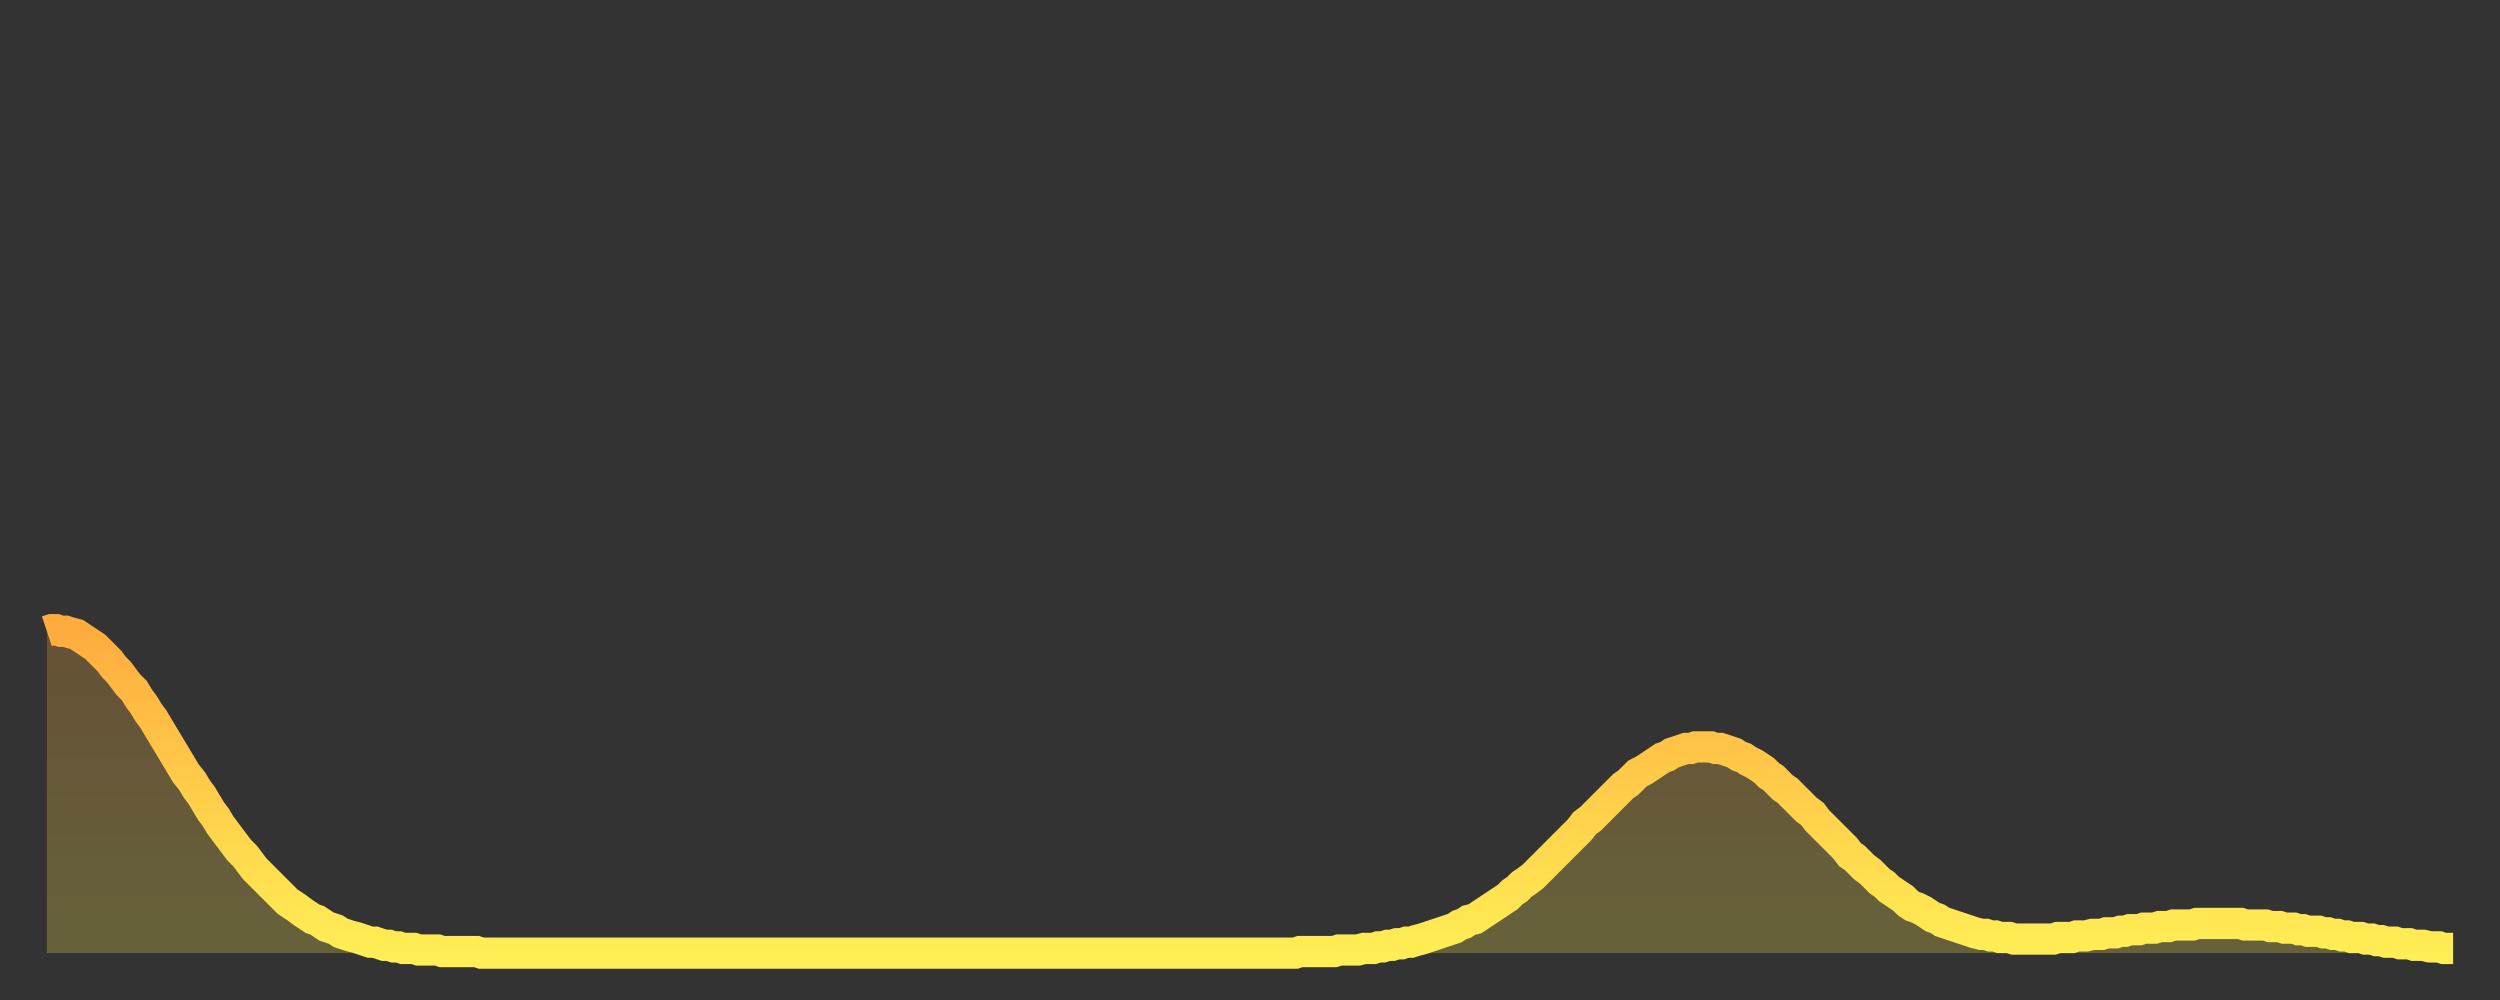
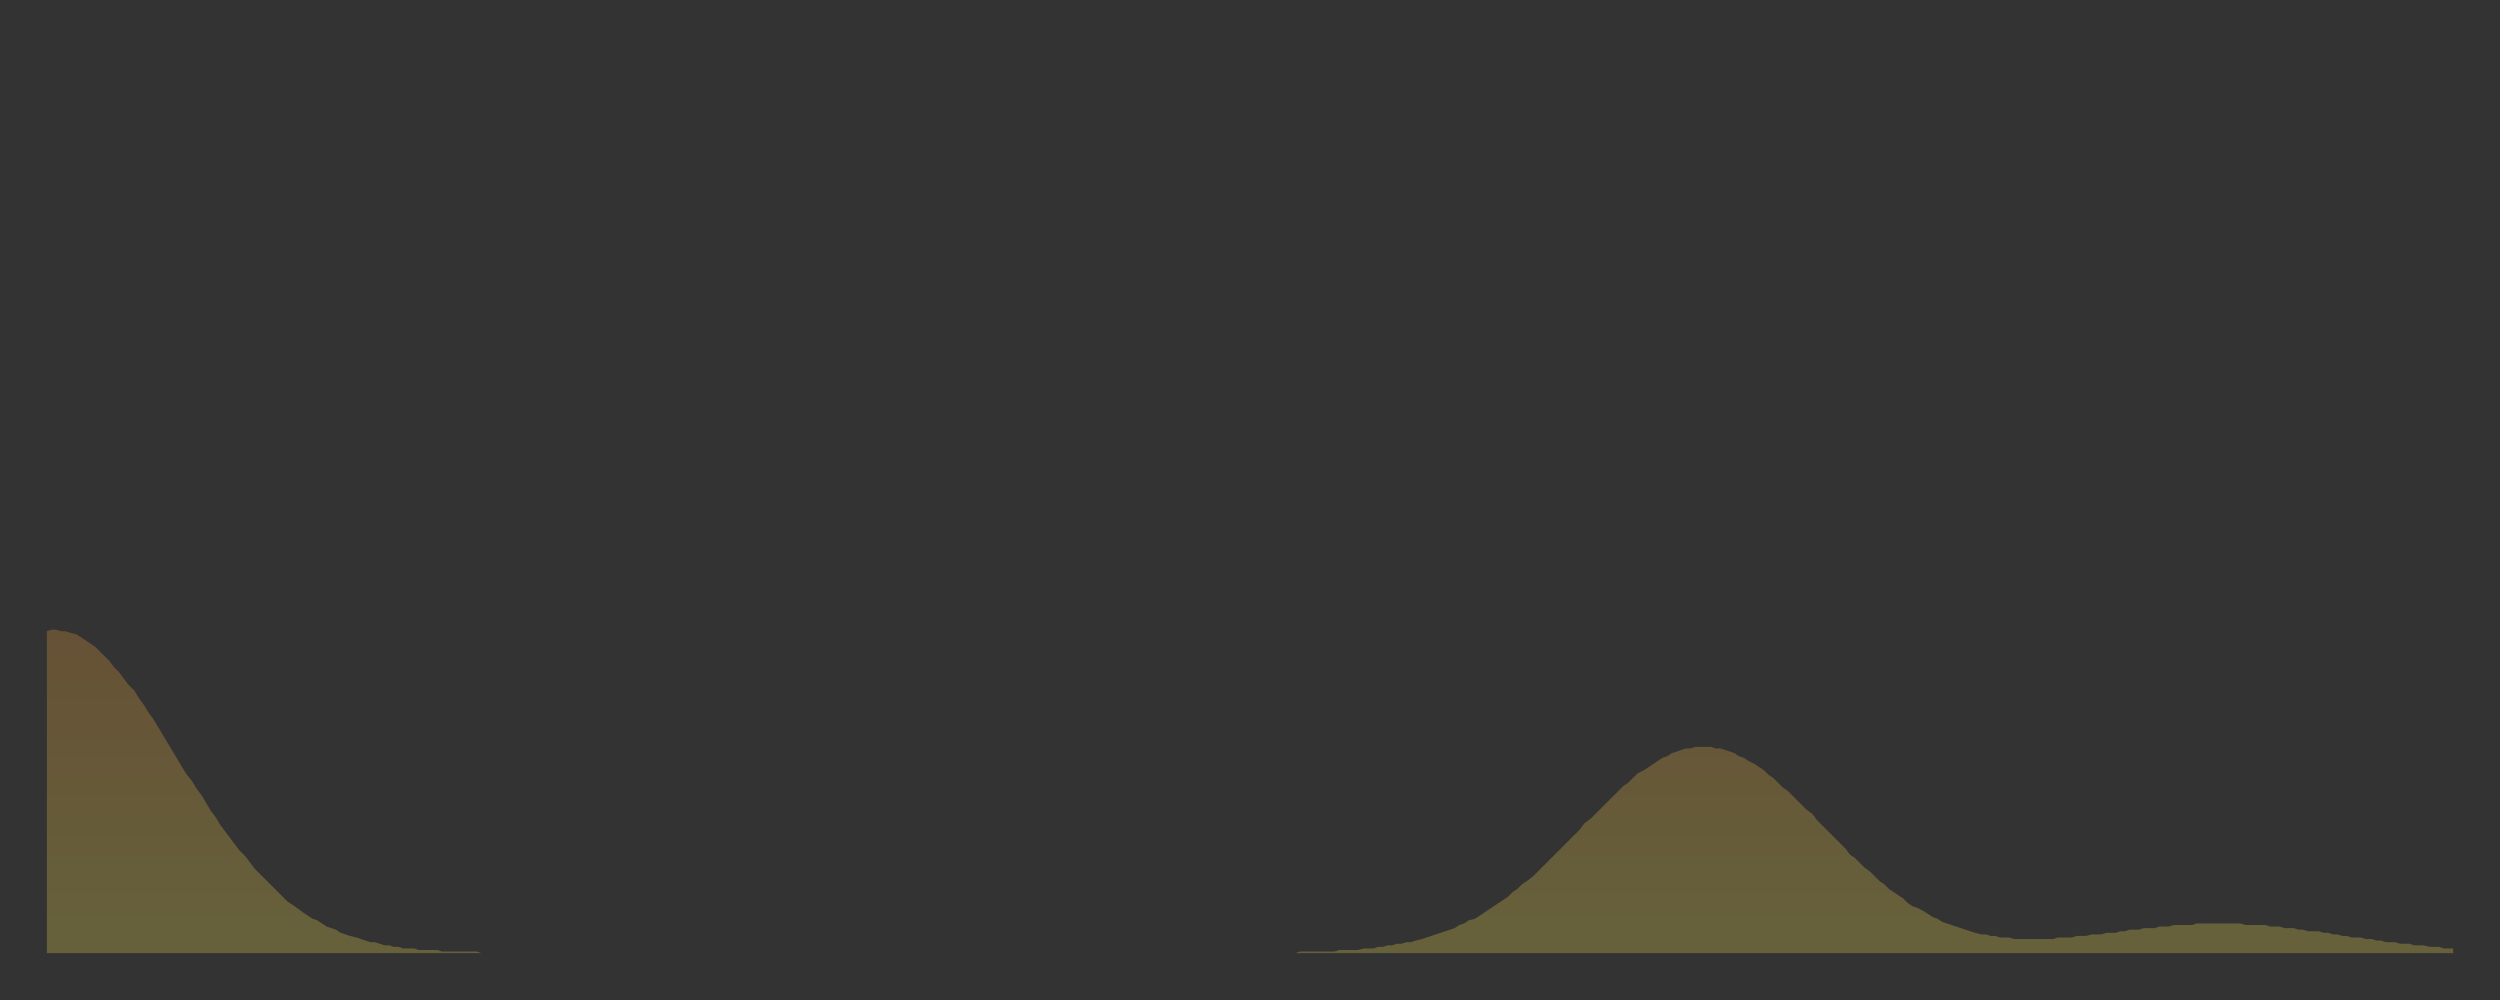
<svg xmlns="http://www.w3.org/2000/svg" baseProfile="full" height="64" version="1.1" width="160">
  <rect width="100%" height="100%" fill="#333333" stroke="none" />
  <defs>
    <linearGradient id="id275106" x1="0" x2="0" y1="0" y2="1">
      <stop offset="0%" stop-color="#ffac3f" />
      <stop offset="50%" stop-color="#ffcd4a" />
      <stop offset="100%" stop-color="#ffee55" />
    </linearGradient>
  </defs>
  <g transform="translate(3,3)">
    <g>
-       <path d="M 0.0 37.4 0.3 37.3 0.6 37.3 0.9 37.4 1.2 37.4 1.5 37.5 1.9 37.6 2.2 37.8 2.5 38.0 2.8 38.2 3.1 38.4 3.4 38.7 3.7 39.0 4.0 39.3 4.3 39.7 4.6 40.0 4.9 40.4 5.2 40.8 5.6 41.2 5.9 41.7 6.2 42.1 6.5 42.6 6.8 43.0 7.1 43.5 7.4 44.0 7.7 44.5 8.0 45.0 8.3 45.5 8.6 46.0 8.9 46.5 9.3 47.0 9.6 47.5 9.9 47.9 10.2 48.4 10.5 48.9 10.8 49.3 11.1 49.8 11.4 50.2 11.7 50.6 12.0 51.0 12.3 51.4 12.7 51.8 13.0 52.2 13.3 52.6 13.6 52.9 13.9 53.2 14.2 53.5 14.5 53.8 14.8 54.1 15.1 54.4 15.4 54.7 15.7 54.9 16.0 55.1 16.4 55.4 16.7 55.6 17.0 55.8 17.3 55.9 17.6 56.1 17.9 56.3 18.2 56.4 18.5 56.5 18.8 56.7 19.1 56.8 19.4 56.9 19.8 57.0 20.1 57.1 20.4 57.2 20.7 57.3 21.0 57.3 21.3 57.4 21.6 57.5 21.9 57.5 22.2 57.6 22.5 57.6 22.8 57.7 23.1 57.7 23.5 57.7 23.8 57.8 24.1 57.8 24.4 57.8 24.7 57.8 25.0 57.8 25.3 57.9 25.6 57.9 25.9 57.9 26.2 57.9 26.5 57.9 26.8 57.9 27.2 57.9 27.5 57.9 27.8 58.0 28.1 58.0 28.4 58.0 28.7 58.0 29.0 58.0 29.3 58.0 29.6 58.0 29.9 58.0 30.2 58.0 30.6 58.0 30.9 58.0 31.2 58.0 31.5 58.0 31.8 58.0 32.1 58.0 32.4 58.0 32.7 58.0 33.0 58.0 33.3 58.0 33.6 58.0 33.9 58.0 34.3 58.0 34.6 58.0 34.9 58.0 35.2 58.0 35.5 58.0 35.8 58.0 36.1 58.0 36.4 58.0 36.7 58.0 37.0 58.0 37.3 58.0 37.7 58.0 38.0 58.0 38.3 58.0 38.6 58.0 38.9 58.0 39.2 58.0 39.5 58.0 39.8 58.0 40.1 58.0 40.4 58.0 40.7 58.0 41.0 58.0 41.4 58.0 41.7 58.0 42.0 58.0 42.3 58.0 42.6 58.0 42.9 58.0 43.2 58.0 43.5 58.0 43.8 58.0 44.1 58.0 44.4 58.0 44.7 58.0 45.1 58.0 45.4 58.0 45.7 58.0 46.0 58.0 46.3 58.0 46.6 58.0 46.9 58.0 47.2 58.0 47.5 58.0 47.8 58.0 48.1 58.0 48.5 58.0 48.8 58.0 49.1 58.0 49.4 58.0 49.7 58.0 50.0 58.0 50.3 58.0 50.6 58.0 50.9 58.0 51.2 58.0 51.5 58.0 51.8 58.0 52.2 58.0 52.5 58.0 52.8 58.0 53.1 58.0 53.4 58.0 53.7 58.0 54.0 58.0 54.3 58.0 54.6 58.0 54.9 58.0 55.2 58.0 55.6 58.0 55.9 58.0 56.2 58.0 56.5 58.0 56.8 58.0 57.1 58.0 57.4 58.0 57.7 58.0 58.0 58.0 58.3 58.0 58.6 58.0 58.9 58.0 59.3 58.0 59.6 58.0 59.9 58.0 60.2 58.0 60.5 58.0 60.8 58.0 61.1 58.0 61.4 58.0 61.7 58.0 62.0 58.0 62.3 58.0 62.6 58.0 63.0 58.0 63.3 58.0 63.6 58.0 63.9 58.0 64.2 58.0 64.5 58.0 64.8 58.0 65.1 58.0 65.4 58.0 65.7 58.0 66.0 58.0 66.4 58.0 66.7 58.0 67.0 58.0 67.3 58.0 67.6 58.0 67.9 58.0 68.2 58.0 68.5 58.0 68.8 58.0 69.1 58.0 69.4 58.0 69.7 58.0 70.1 58.0 70.4 58.0 70.7 58.0 71.0 58.0 71.3 58.0 71.6 58.0 71.9 58.0 72.2 58.0 72.5 58.0 72.8 58.0 73.1 58.0 73.5 58.0 73.8 58.0 74.1 58.0 74.4 58.0 74.7 58.0 75.0 58.0 75.3 58.0 75.6 58.0 75.9 58.0 76.2 58.0 76.5 58.0 76.8 58.0 77.2 58.0 77.5 58.0 77.8 58.0 78.1 58.0 78.4 58.0 78.7 58.0 79.0 58.0 79.3 58.0 79.6 58.0 79.9 58.0 80.2 57.9 80.5 57.9 80.9 57.9 81.2 57.9 81.5 57.9 81.8 57.9 82.1 57.9 82.4 57.9 82.7 57.8 83.0 57.8 83.3 57.8 83.6 57.8 83.9 57.8 84.3 57.7 84.6 57.7 84.9 57.7 85.2 57.6 85.5 57.6 85.8 57.5 86.1 57.5 86.4 57.4 86.7 57.4 87.0 57.3 87.3 57.3 87.6 57.2 88.0 57.1 88.3 57.0 88.6 56.9 88.9 56.8 89.2 56.7 89.5 56.6 89.8 56.5 90.1 56.4 90.4 56.2 90.7 56.1 91.0 55.9 91.4 55.8 91.7 55.6 92.0 55.4 92.3 55.2 92.6 55.0 92.9 54.8 93.2 54.6 93.5 54.4 93.8 54.1 94.1 53.9 94.4 53.6 94.7 53.4 95.1 53.1 95.4 52.8 95.7 52.5 96.0 52.2 96.3 51.9 96.6 51.6 96.9 51.3 97.2 51.0 97.5 50.7 97.8 50.4 98.1 50.1 98.4 49.7 98.8 49.4 99.1 49.1 99.4 48.8 99.7 48.5 100.0 48.2 100.3 47.9 100.6 47.6 100.9 47.3 101.2 47.1 101.5 46.8 101.8 46.5 102.2 46.3 102.5 46.1 102.8 45.9 103.1 45.7 103.4 45.5 103.7 45.4 104.0 45.2 104.3 45.1 104.6 45.0 104.9 44.9 105.2 44.9 105.5 44.8 105.9 44.8 106.2 44.8 106.5 44.8 106.8 44.9 107.1 44.9 107.4 45.0 107.7 45.1 108.0 45.2 108.3 45.4 108.6 45.5 108.9 45.7 109.3 45.9 109.6 46.1 109.9 46.3 110.2 46.6 110.5 46.8 110.8 47.1 111.1 47.4 111.4 47.6 111.7 47.9 112.0 48.2 112.3 48.5 112.6 48.8 113.0 49.1 113.3 49.5 113.6 49.8 113.9 50.1 114.2 50.4 114.5 50.7 114.8 51.0 115.1 51.3 115.4 51.7 115.7 51.9 116.0 52.2 116.3 52.5 116.7 52.8 117.0 53.1 117.3 53.4 117.6 53.6 117.9 53.9 118.2 54.1 118.5 54.3 118.8 54.5 119.1 54.8 119.4 55.0 119.7 55.1 120.1 55.3 120.4 55.5 120.7 55.7 121.0 55.8 121.3 56.0 121.6 56.1 121.9 56.2 122.2 56.3 122.5 56.4 122.8 56.5 123.1 56.6 123.4 56.7 123.8 56.8 124.1 56.8 124.4 56.9 124.7 56.9 125.0 57.0 125.3 57.0 125.6 57.0 125.9 57.1 126.2 57.1 126.5 57.1 126.8 57.1 127.2 57.1 127.5 57.1 127.8 57.1 128.1 57.1 128.4 57.1 128.7 57.0 129.0 57.0 129.3 57.0 129.6 57.0 129.9 56.9 130.2 56.9 130.5 56.9 130.9 56.8 131.2 56.8 131.5 56.8 131.8 56.7 132.1 56.7 132.4 56.7 132.7 56.6 133.0 56.6 133.3 56.5 133.6 56.5 133.9 56.5 134.2 56.4 134.6 56.4 134.9 56.4 135.2 56.3 135.5 56.3 135.8 56.3 136.1 56.2 136.4 56.2 136.7 56.2 137.0 56.2 137.3 56.2 137.6 56.1 138.0 56.1 138.3 56.1 138.6 56.1 138.9 56.1 139.2 56.1 139.5 56.1 139.8 56.1 140.1 56.1 140.4 56.1 140.7 56.2 141.0 56.2 141.3 56.2 141.7 56.2 142.0 56.2 142.3 56.3 142.6 56.3 142.9 56.3 143.2 56.4 143.5 56.4 143.8 56.4 144.1 56.5 144.4 56.5 144.7 56.6 145.1 56.6 145.4 56.6 145.7 56.7 146.0 56.7 146.3 56.8 146.6 56.8 146.9 56.9 147.2 56.9 147.5 57.0 147.8 57.0 148.1 57.0 148.4 57.1 148.8 57.1 149.1 57.2 149.4 57.2 149.7 57.3 150.0 57.3 150.3 57.3 150.6 57.4 150.9 57.4 151.2 57.4 151.5 57.5 151.8 57.5 152.1 57.5 152.5 57.6 152.8 57.6 153.1 57.6 153.4 57.7 153.7 57.7 154.0 57.7" fill="none" id="graph-curve" opacity="1" stroke="url(#id275106)" stroke-width="2" />
      <path d="M 0 58 L 0.0 37.4 0.3 37.3 0.6 37.3 0.9 37.4 1.2 37.4 1.5 37.5 1.9 37.6 2.2 37.8 2.5 38.0 2.8 38.2 3.1 38.4 3.4 38.7 3.7 39.0 4.0 39.3 4.3 39.7 4.6 40.0 4.9 40.4 5.2 40.8 5.6 41.2 5.9 41.7 6.2 42.1 6.5 42.6 6.8 43.0 7.1 43.5 7.4 44.0 7.7 44.5 8.0 45.0 8.3 45.5 8.6 46.0 8.9 46.5 9.3 47.0 9.6 47.5 9.9 47.9 10.2 48.4 10.5 48.9 10.8 49.3 11.1 49.8 11.4 50.2 11.7 50.6 12.0 51.0 12.3 51.4 12.7 51.8 13.0 52.2 13.3 52.6 13.6 52.9 13.9 53.2 14.2 53.5 14.5 53.8 14.8 54.1 15.1 54.4 15.4 54.7 15.7 54.9 16.0 55.1 16.4 55.4 16.7 55.6 17.0 55.8 17.3 55.9 17.6 56.1 17.9 56.3 18.2 56.4 18.5 56.5 18.8 56.7 19.1 56.8 19.4 56.9 19.8 57.0 20.1 57.1 20.4 57.2 20.7 57.3 21.0 57.3 21.3 57.4 21.6 57.5 21.9 57.5 22.2 57.6 22.5 57.6 22.8 57.7 23.1 57.7 23.5 57.7 23.8 57.8 24.1 57.8 24.4 57.8 24.7 57.8 25.0 57.8 25.3 57.9 25.6 57.9 25.9 57.9 26.2 57.9 26.5 57.9 26.8 57.9 27.2 57.9 27.5 57.9 27.8 58.0 28.1 58.0 28.4 58.0 28.7 58.0 29.0 58.0 29.3 58.0 29.6 58.0 29.9 58.0 30.2 58.0 30.6 58.0 30.9 58.0 31.2 58.0 31.5 58.0 31.8 58.0 32.1 58.0 32.4 58.0 32.7 58.0 33.0 58.0 33.3 58.0 33.6 58.0 33.9 58.0 34.3 58.0 34.6 58.0 34.9 58.0 35.2 58.0 35.5 58.0 35.8 58.0 36.1 58.0 36.4 58.0 36.7 58.0 37.0 58.0 37.3 58.0 37.7 58.0 38.0 58.0 38.3 58.0 38.6 58.0 38.9 58.0 39.2 58.0 39.5 58.0 39.8 58.0 40.1 58.0 40.4 58.0 40.7 58.0 41.0 58.0 41.4 58.0 41.7 58.0 42.0 58.0 42.3 58.0 42.6 58.0 42.9 58.0 43.2 58.0 43.5 58.0 43.8 58.0 44.1 58.0 44.4 58.0 44.7 58.0 45.1 58.0 45.4 58.0 45.7 58.0 46.0 58.0 46.3 58.0 46.6 58.0 46.9 58.0 47.2 58.0 47.5 58.0 47.8 58.0 48.1 58.0 48.5 58.0 48.8 58.0 49.1 58.0 49.4 58.0 49.7 58.0 50.0 58.0 50.3 58.0 50.6 58.0 50.9 58.0 51.2 58.0 51.5 58.0 51.8 58.0 52.2 58.0 52.5 58.0 52.8 58.0 53.1 58.0 53.4 58.0 53.7 58.0 54.0 58.0 54.3 58.0 54.6 58.0 54.9 58.0 55.2 58.0 55.6 58.0 55.9 58.0 56.2 58.0 56.5 58.0 56.8 58.0 57.1 58.0 57.4 58.0 57.7 58.0 58.0 58.0 58.3 58.0 58.6 58.0 58.9 58.0 59.3 58.0 59.6 58.0 59.9 58.0 60.2 58.0 60.5 58.0 60.8 58.0 61.1 58.0 61.4 58.0 61.7 58.0 62.0 58.0 62.3 58.0 62.6 58.0 63.0 58.0 63.3 58.0 63.6 58.0 63.9 58.0 64.2 58.0 64.5 58.0 64.8 58.0 65.1 58.0 65.4 58.0 65.7 58.0 66.0 58.0 66.4 58.0 66.7 58.0 67.0 58.0 67.3 58.0 67.6 58.0 67.9 58.0 68.2 58.0 68.5 58.0 68.8 58.0 69.1 58.0 69.4 58.0 69.7 58.0 70.1 58.0 70.4 58.0 70.7 58.0 71.0 58.0 71.3 58.0 71.6 58.0 71.9 58.0 72.2 58.0 72.5 58.0 72.8 58.0 73.1 58.0 73.5 58.0 73.8 58.0 74.1 58.0 74.4 58.0 74.7 58.0 75.0 58.0 75.3 58.0 75.6 58.0 75.9 58.0 76.2 58.0 76.5 58.0 76.8 58.0 77.2 58.0 77.5 58.0 77.8 58.0 78.1 58.0 78.4 58.0 78.7 58.0 79.0 58.0 79.3 58.0 79.6 58.0 79.9 58.0 80.2 57.9 80.5 57.9 80.9 57.9 81.2 57.9 81.5 57.9 81.8 57.9 82.1 57.9 82.4 57.9 82.7 57.8 83.0 57.8 83.3 57.8 83.6 57.8 83.9 57.8 84.3 57.7 84.6 57.7 84.9 57.7 85.2 57.6 85.5 57.6 85.8 57.5 86.1 57.5 86.4 57.4 86.7 57.4 87.0 57.3 87.3 57.3 87.6 57.2 88.0 57.1 88.3 57.0 88.6 56.9 88.9 56.8 89.2 56.7 89.5 56.6 89.8 56.5 90.1 56.4 90.4 56.2 90.7 56.1 91.0 55.9 91.4 55.8 91.7 55.6 92.0 55.4 92.3 55.2 92.6 55.0 92.9 54.8 93.2 54.6 93.5 54.4 93.8 54.1 94.1 53.9 94.4 53.6 94.7 53.4 95.1 53.1 95.4 52.8 95.7 52.5 96.0 52.2 96.3 51.9 96.6 51.6 96.9 51.3 97.2 51.0 97.5 50.7 97.8 50.4 98.1 50.1 98.4 49.7 98.8 49.4 99.1 49.1 99.4 48.8 99.7 48.5 100.0 48.2 100.3 47.9 100.6 47.6 100.9 47.3 101.2 47.1 101.5 46.8 101.8 46.5 102.2 46.3 102.5 46.1 102.8 45.9 103.1 45.7 103.4 45.5 103.7 45.4 104.0 45.2 104.3 45.1 104.6 45.0 104.9 44.9 105.2 44.9 105.5 44.8 105.9 44.8 106.2 44.8 106.5 44.8 106.8 44.9 107.1 44.9 107.4 45.0 107.7 45.1 108.0 45.2 108.3 45.4 108.6 45.5 108.9 45.7 109.3 45.9 109.6 46.1 109.9 46.3 110.2 46.6 110.5 46.8 110.8 47.1 111.1 47.4 111.4 47.6 111.7 47.9 112.0 48.2 112.3 48.5 112.6 48.8 113.0 49.1 113.3 49.5 113.6 49.8 113.9 50.1 114.2 50.4 114.5 50.7 114.8 51.0 115.1 51.3 115.4 51.7 115.7 51.9 116.0 52.2 116.3 52.5 116.7 52.8 117.0 53.1 117.3 53.4 117.6 53.6 117.9 53.9 118.2 54.1 118.5 54.3 118.8 54.5 119.1 54.8 119.4 55.0 119.7 55.1 120.1 55.3 120.4 55.5 120.7 55.7 121.0 55.8 121.3 56.0 121.6 56.1 121.9 56.2 122.2 56.3 122.5 56.4 122.8 56.5 123.1 56.6 123.4 56.7 123.8 56.8 124.1 56.8 124.4 56.9 124.7 56.9 125.0 57.0 125.3 57.0 125.6 57.0 125.9 57.1 126.2 57.1 126.5 57.1 126.8 57.1 127.2 57.1 127.5 57.1 127.8 57.1 128.1 57.1 128.4 57.1 128.7 57.0 129.0 57.0 129.3 57.0 129.6 57.0 129.9 56.9 130.2 56.9 130.5 56.9 130.9 56.8 131.2 56.8 131.5 56.8 131.8 56.7 132.1 56.7 132.4 56.7 132.7 56.6 133.0 56.6 133.3 56.5 133.6 56.5 133.9 56.5 134.2 56.4 134.6 56.4 134.9 56.4 135.2 56.3 135.5 56.3 135.8 56.3 136.1 56.2 136.4 56.2 136.7 56.2 137.0 56.2 137.3 56.2 137.6 56.1 138.0 56.1 138.3 56.1 138.6 56.1 138.9 56.1 139.2 56.1 139.5 56.1 139.8 56.1 140.1 56.1 140.4 56.1 140.7 56.2 141.0 56.2 141.3 56.2 141.7 56.2 142.0 56.2 142.3 56.3 142.6 56.3 142.9 56.3 143.2 56.4 143.5 56.4 143.8 56.4 144.1 56.5 144.4 56.5 144.7 56.6 145.1 56.6 145.4 56.6 145.7 56.7 146.0 56.7 146.3 56.8 146.6 56.8 146.9 56.9 147.2 56.9 147.5 57.0 147.8 57.0 148.1 57.0 148.4 57.1 148.8 57.1 149.1 57.2 149.4 57.2 149.7 57.3 150.0 57.3 150.3 57.3 150.6 57.4 150.9 57.4 151.2 57.4 151.5 57.5 151.8 57.5 152.1 57.5 152.5 57.6 152.8 57.6 153.1 57.6 153.4 57.7 153.7 57.7 154.0 57.7 154 58" fill="url(#id275106)" fill-opacity=".25" id="graph-shadow" />
    </g>
  </g>
</svg>